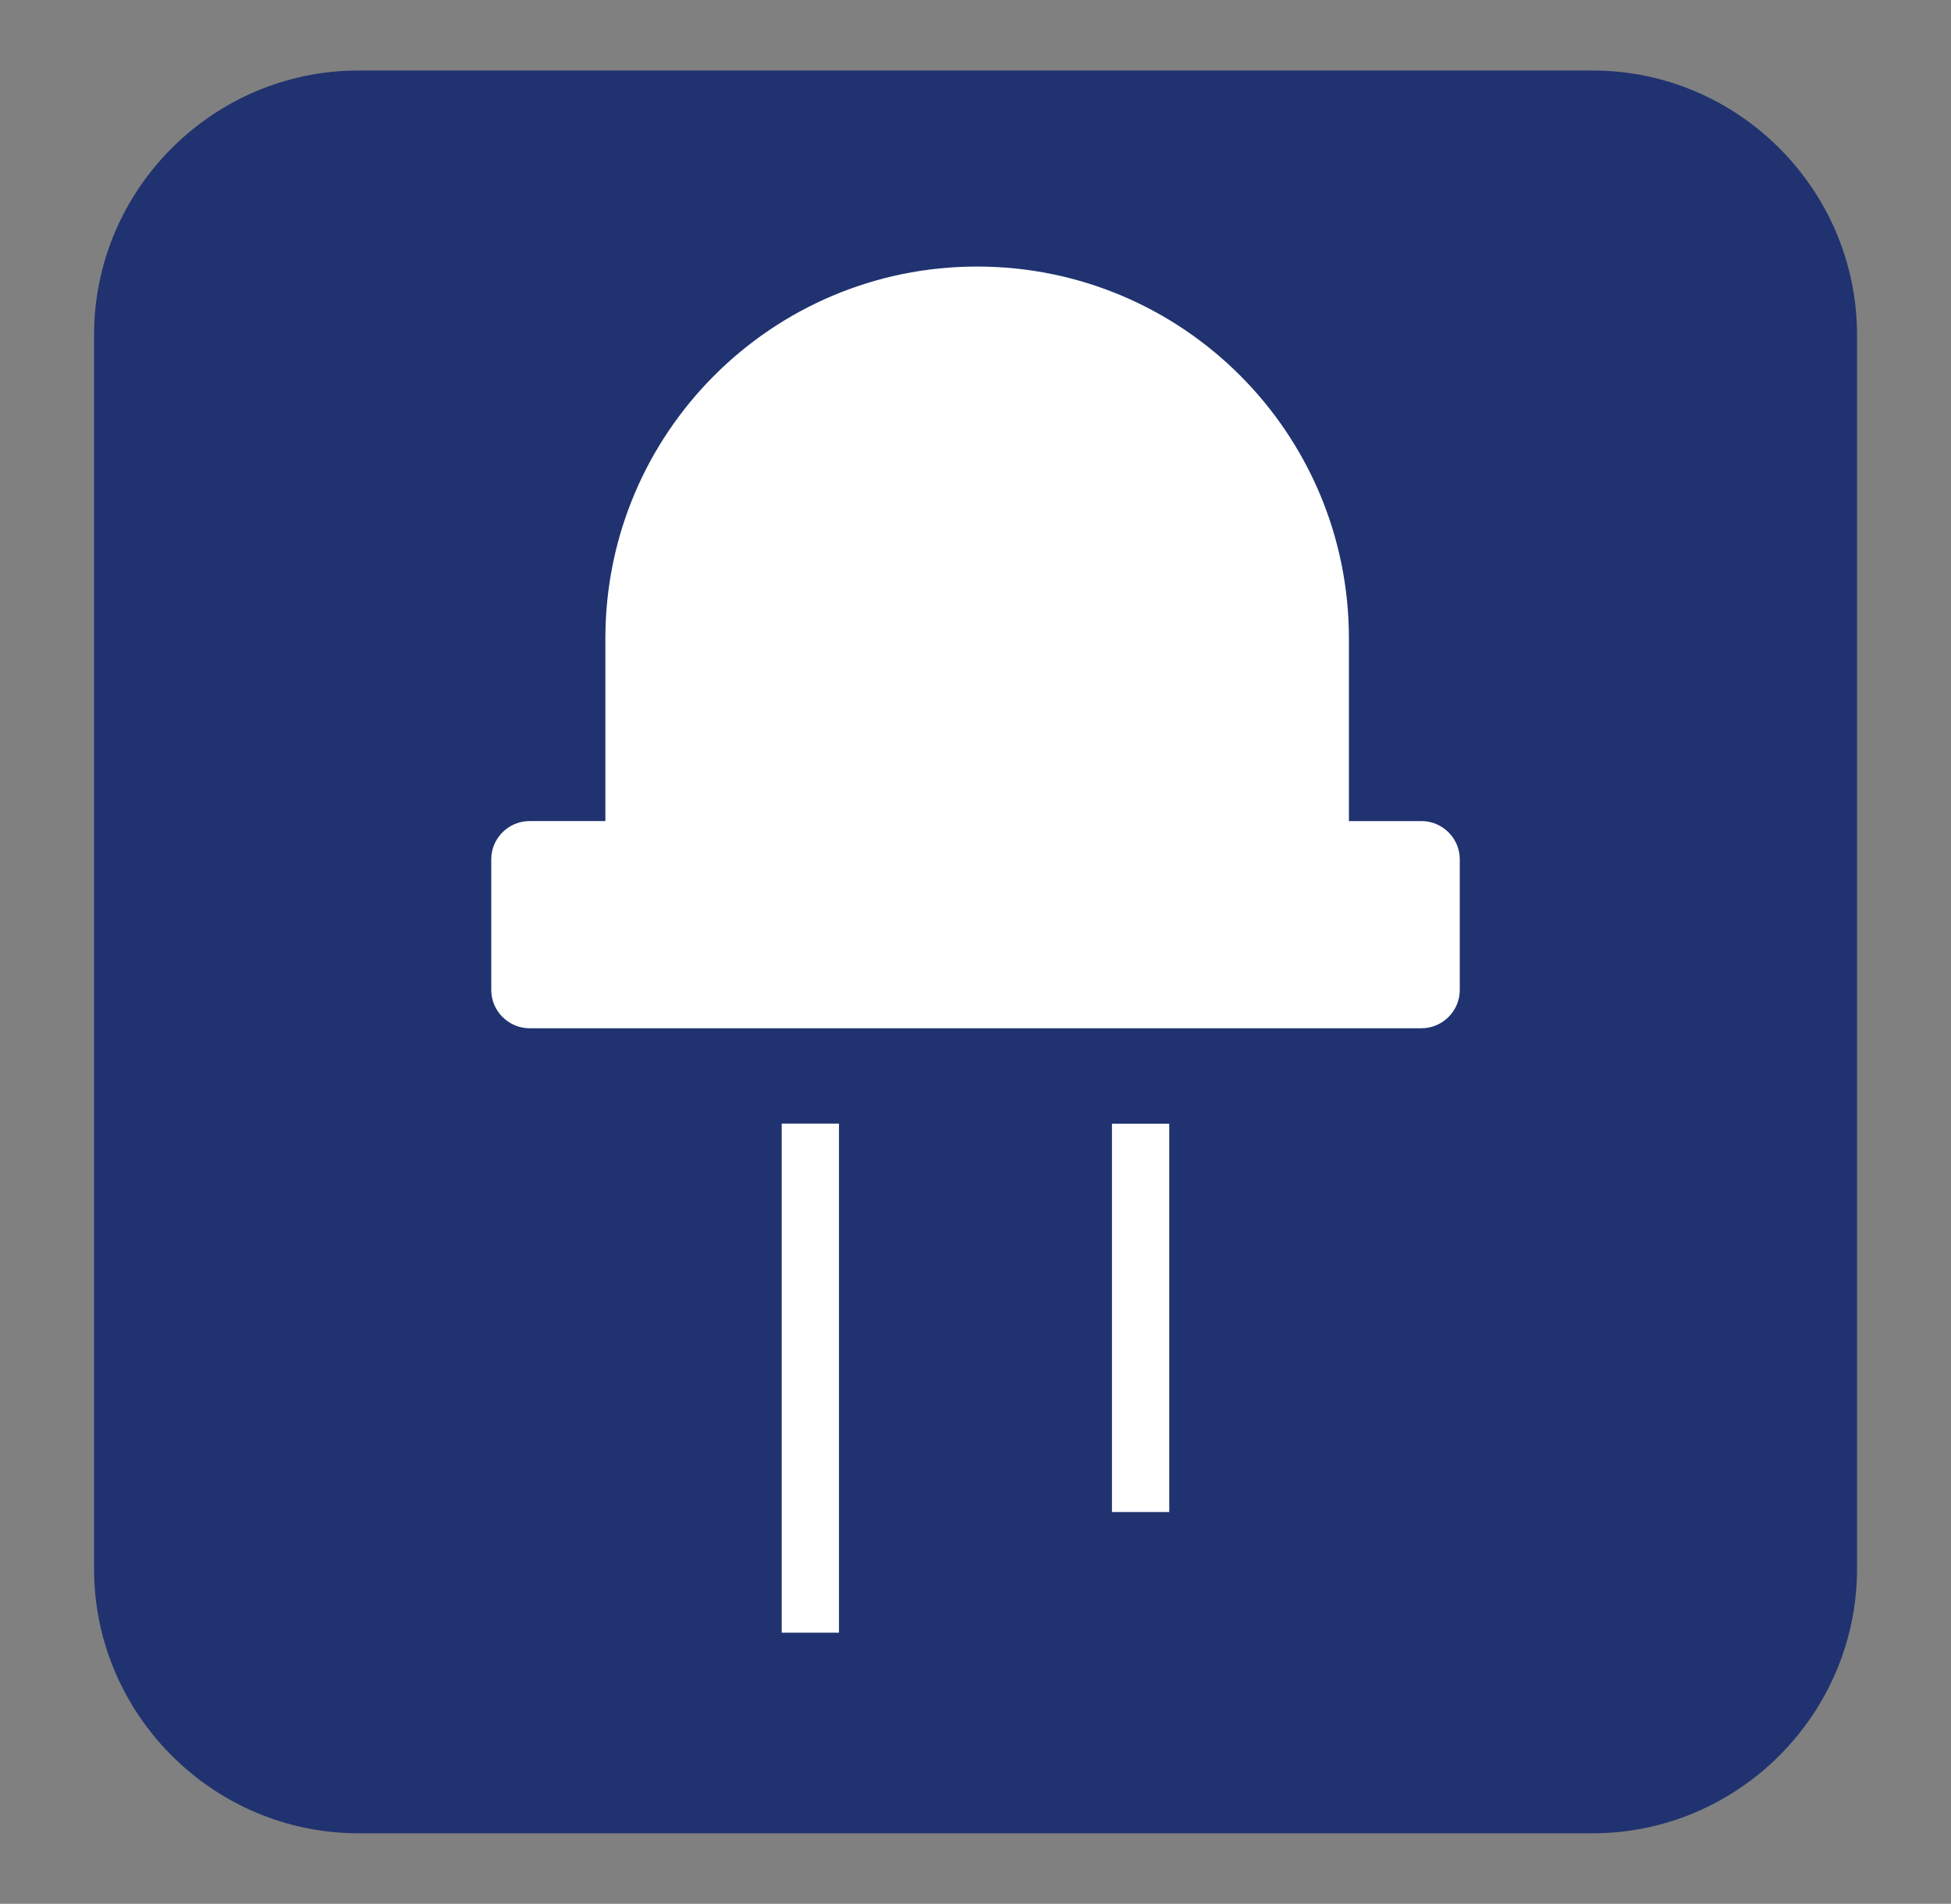
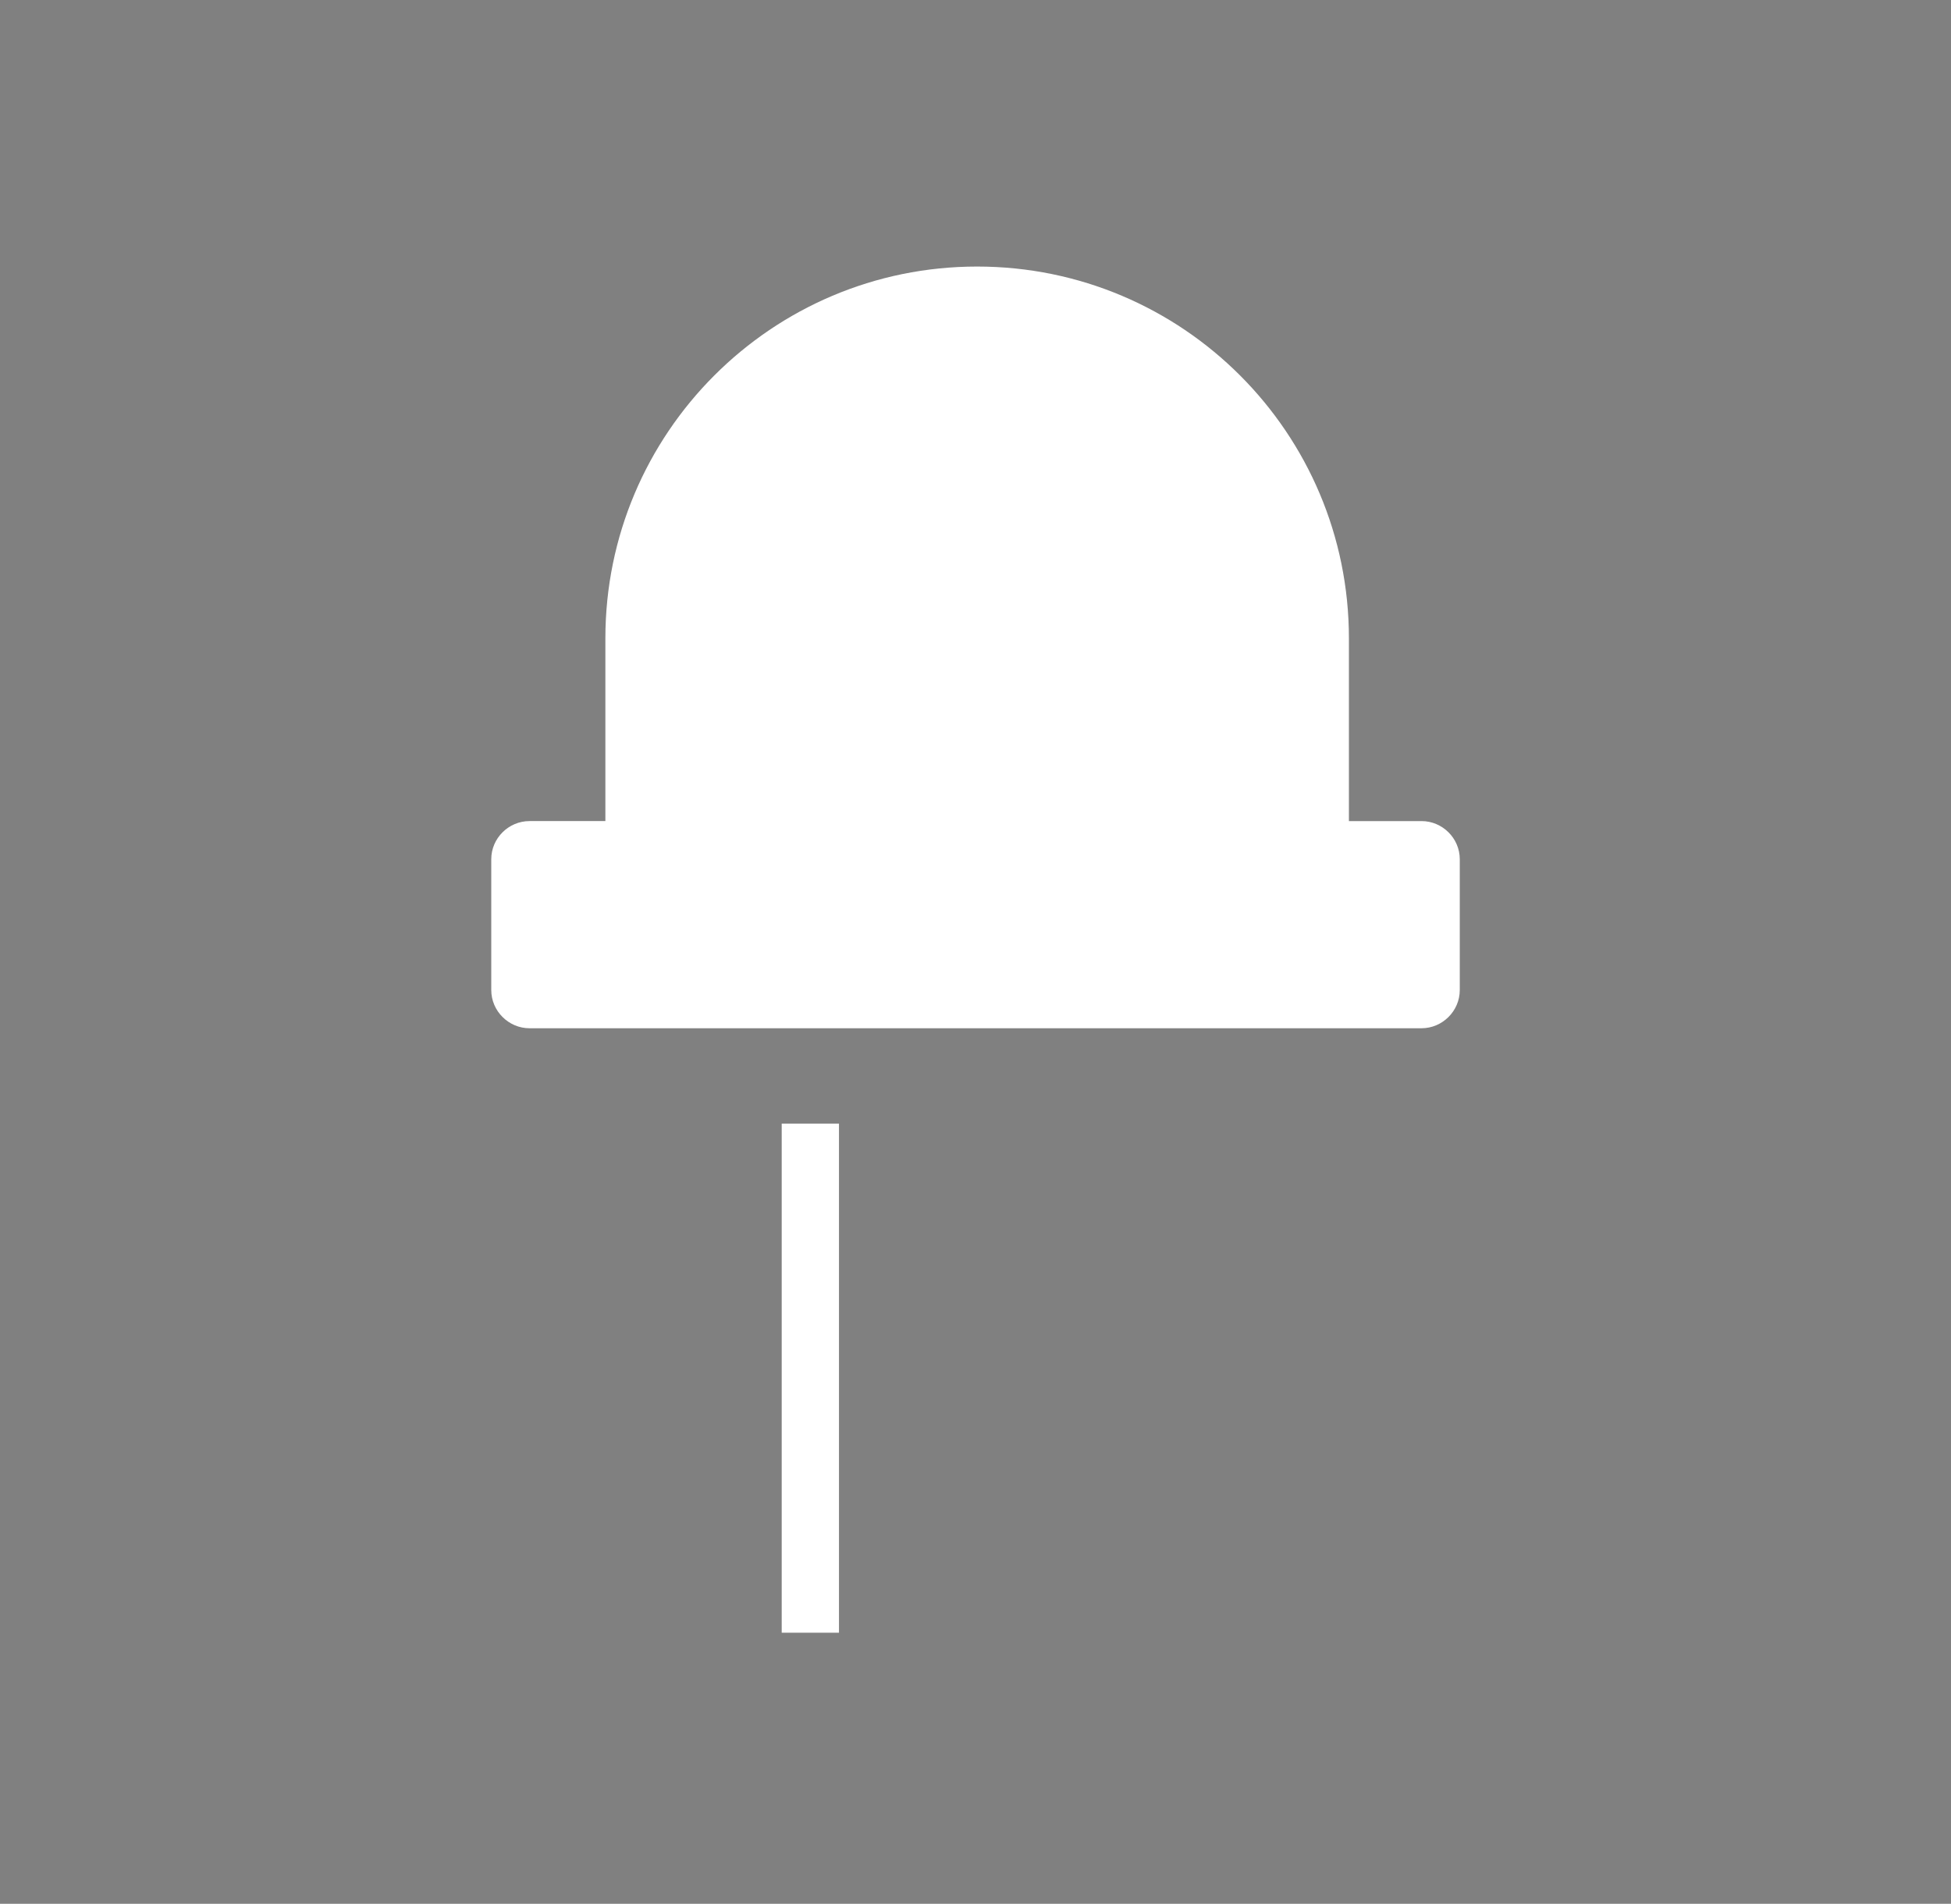
<svg xmlns="http://www.w3.org/2000/svg" xmlns:xlink="http://www.w3.org/1999/xlink" version="1.1" id="Layer_1" x="0px" y="0px" width="110.667px" height="108px" viewBox="0 0 110.667 108" enable-background="new 0 0 110.667 108" xml:space="preserve">
  <rect x="0" y="0" width="110.667" height="108" fill="#808080" stroke="none" />
  <g>
    <g>
      <defs>
        <rect id="SVGID_9_" x="5.333" y="4" width="100.002" height="100" />
      </defs>
      <clipPath id="SVGID_2_">
        <use xlink:href="#SVGID_9_" overflow="visible" />
      </clipPath>
-       <path clip-path="url(#SVGID_2_)" fill="#203370" d="M90.336,104H20.335c-8.251,0-15-6.749-15-15V19c0-8.251,6.749-15,15-15h70.001    c8.251,0,15,6.749,15,15V89C105.336,97.251,98.587,104,90.336,104" />
      <path clip-path="url(#SVGID_2_)" fill="#FFFFFF" d="M80.636,46.579h-4.121V36.216c0-11.648-9.429-21.095-21.09-21.095    c-11.641,0-21.086,9.447-21.086,21.095v10.363h-4.306c-1.178,0-2.167,0.968-2.167,2.164v7.421c0,1.195,0.989,2.167,2.167,2.167    h50.603c1.178,0,2.167-0.972,2.167-2.167v-7.421C82.803,47.547,81.814,46.579,80.636,46.579" />
    </g>
    <rect x="44.341" y="63.74" fill="#FFFFFF" width="3.249" height="28.881" />
-     <rect x="63.074" y="63.747" fill="#FFFFFF" width="3.249" height="22.028" />
  </g>
</svg>